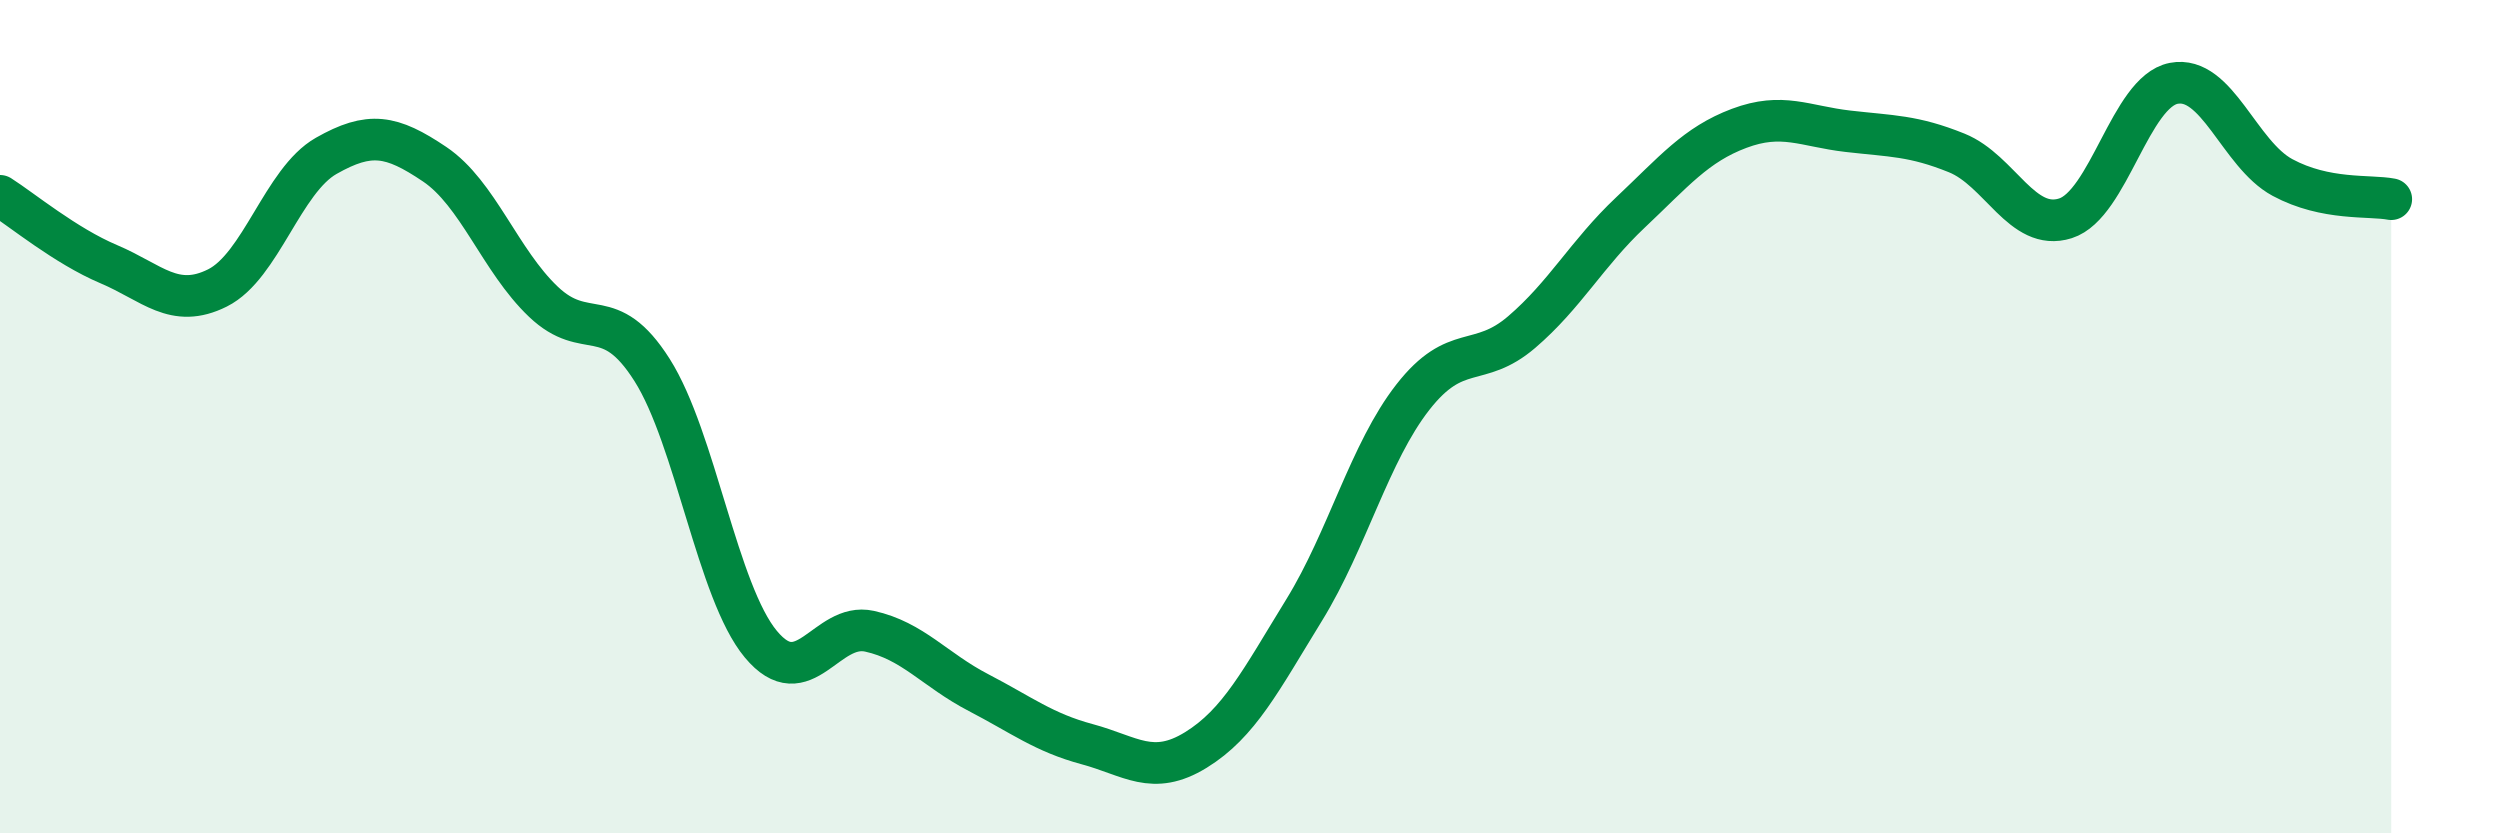
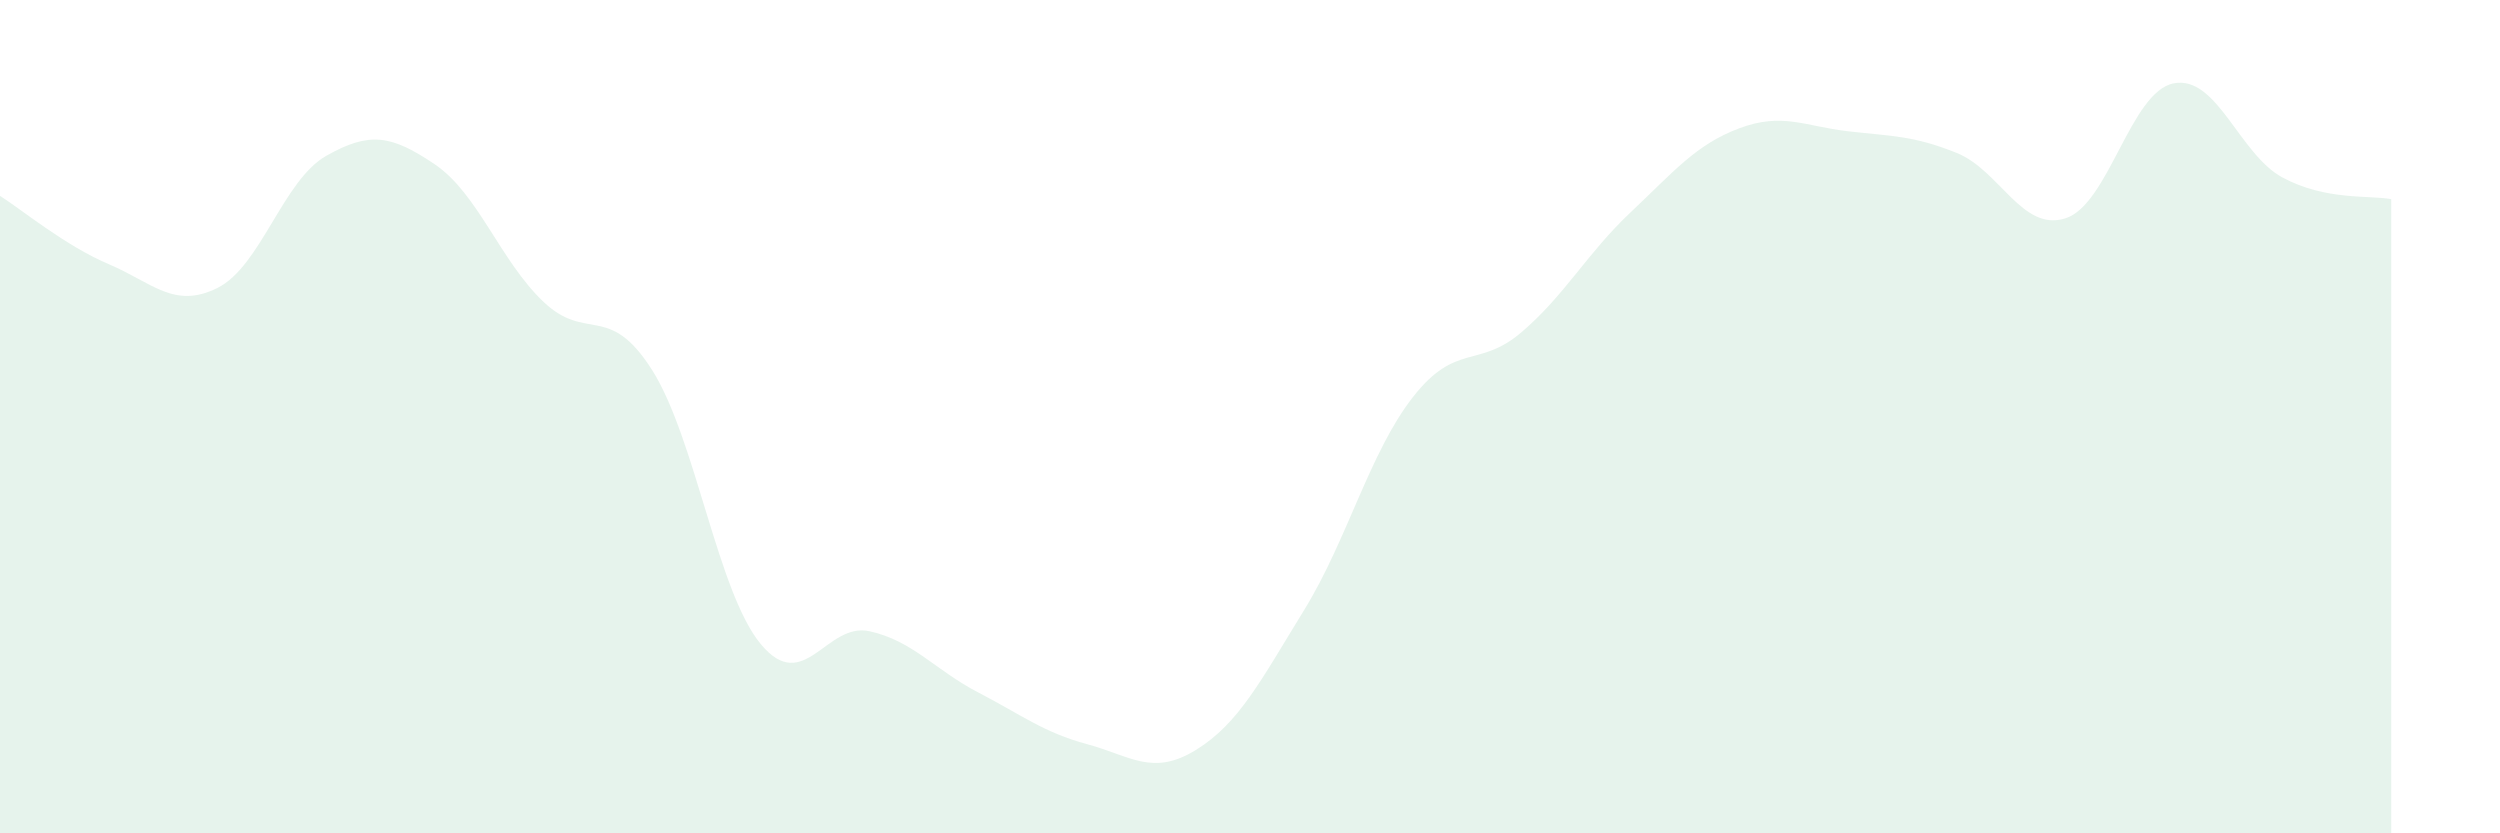
<svg xmlns="http://www.w3.org/2000/svg" width="60" height="20" viewBox="0 0 60 20">
  <path d="M 0,4.7 C 0.52,5.03 1.57,5.9 2.61,6.34 C 3.65,6.78 4.18,7.43 5.22,6.91 C 6.26,6.39 6.79,4.33 7.83,3.74 C 8.87,3.15 9.39,3.24 10.43,3.94 C 11.47,4.64 12,6.25 13.04,7.24 C 14.08,8.23 14.61,7.24 15.65,8.88 C 16.69,10.52 17.22,14.21 18.26,15.46 C 19.3,16.71 19.83,14.92 20.87,15.15 C 21.91,15.38 22.44,16.08 23.48,16.62 C 24.52,17.16 25.05,17.58 26.09,17.86 C 27.13,18.14 27.66,18.64 28.7,18 C 29.74,17.36 30.26,16.33 31.3,14.64 C 32.34,12.95 32.87,10.86 33.91,9.53 C 34.95,8.2 35.48,8.86 36.52,7.97 C 37.56,7.08 38.09,6.08 39.13,5.1 C 40.17,4.12 40.7,3.47 41.74,3.08 C 42.78,2.69 43.31,3.03 44.35,3.15 C 45.39,3.27 45.92,3.25 46.96,3.67 C 48,4.09 48.53,5.57 49.57,5.24 C 50.61,4.91 51.13,2.2 52.17,2 C 53.21,1.8 53.74,3.7 54.78,4.26 C 55.82,4.82 56.87,4.68 57.39,4.78L57.39 20L0 20Z" fill="#008740" opacity="0.1" stroke-linecap="round" stroke-linejoin="round" />
-   <path d="M 0,4.7 C 0.52,5.03 1.57,5.9 2.61,6.34 C 3.65,6.78 4.18,7.43 5.22,6.91 C 6.26,6.39 6.79,4.33 7.83,3.74 C 8.87,3.15 9.39,3.24 10.43,3.94 C 11.47,4.64 12,6.25 13.04,7.24 C 14.08,8.23 14.61,7.24 15.65,8.88 C 16.69,10.52 17.22,14.21 18.26,15.46 C 19.3,16.71 19.83,14.92 20.87,15.15 C 21.91,15.38 22.44,16.08 23.48,16.62 C 24.52,17.16 25.05,17.58 26.09,17.86 C 27.13,18.14 27.66,18.64 28.7,18 C 29.74,17.36 30.26,16.33 31.3,14.64 C 32.34,12.95 32.87,10.86 33.91,9.53 C 34.95,8.2 35.48,8.86 36.52,7.97 C 37.56,7.08 38.09,6.08 39.13,5.1 C 40.17,4.12 40.7,3.47 41.74,3.08 C 42.78,2.69 43.31,3.03 44.35,3.15 C 45.39,3.27 45.92,3.25 46.96,3.67 C 48,4.09 48.53,5.57 49.57,5.24 C 50.61,4.91 51.13,2.2 52.17,2 C 53.21,1.8 53.74,3.7 54.78,4.26 C 55.82,4.82 56.87,4.68 57.39,4.78" stroke="#008740" stroke-width="1" fill="none" stroke-linecap="round" stroke-linejoin="round" />
</svg>